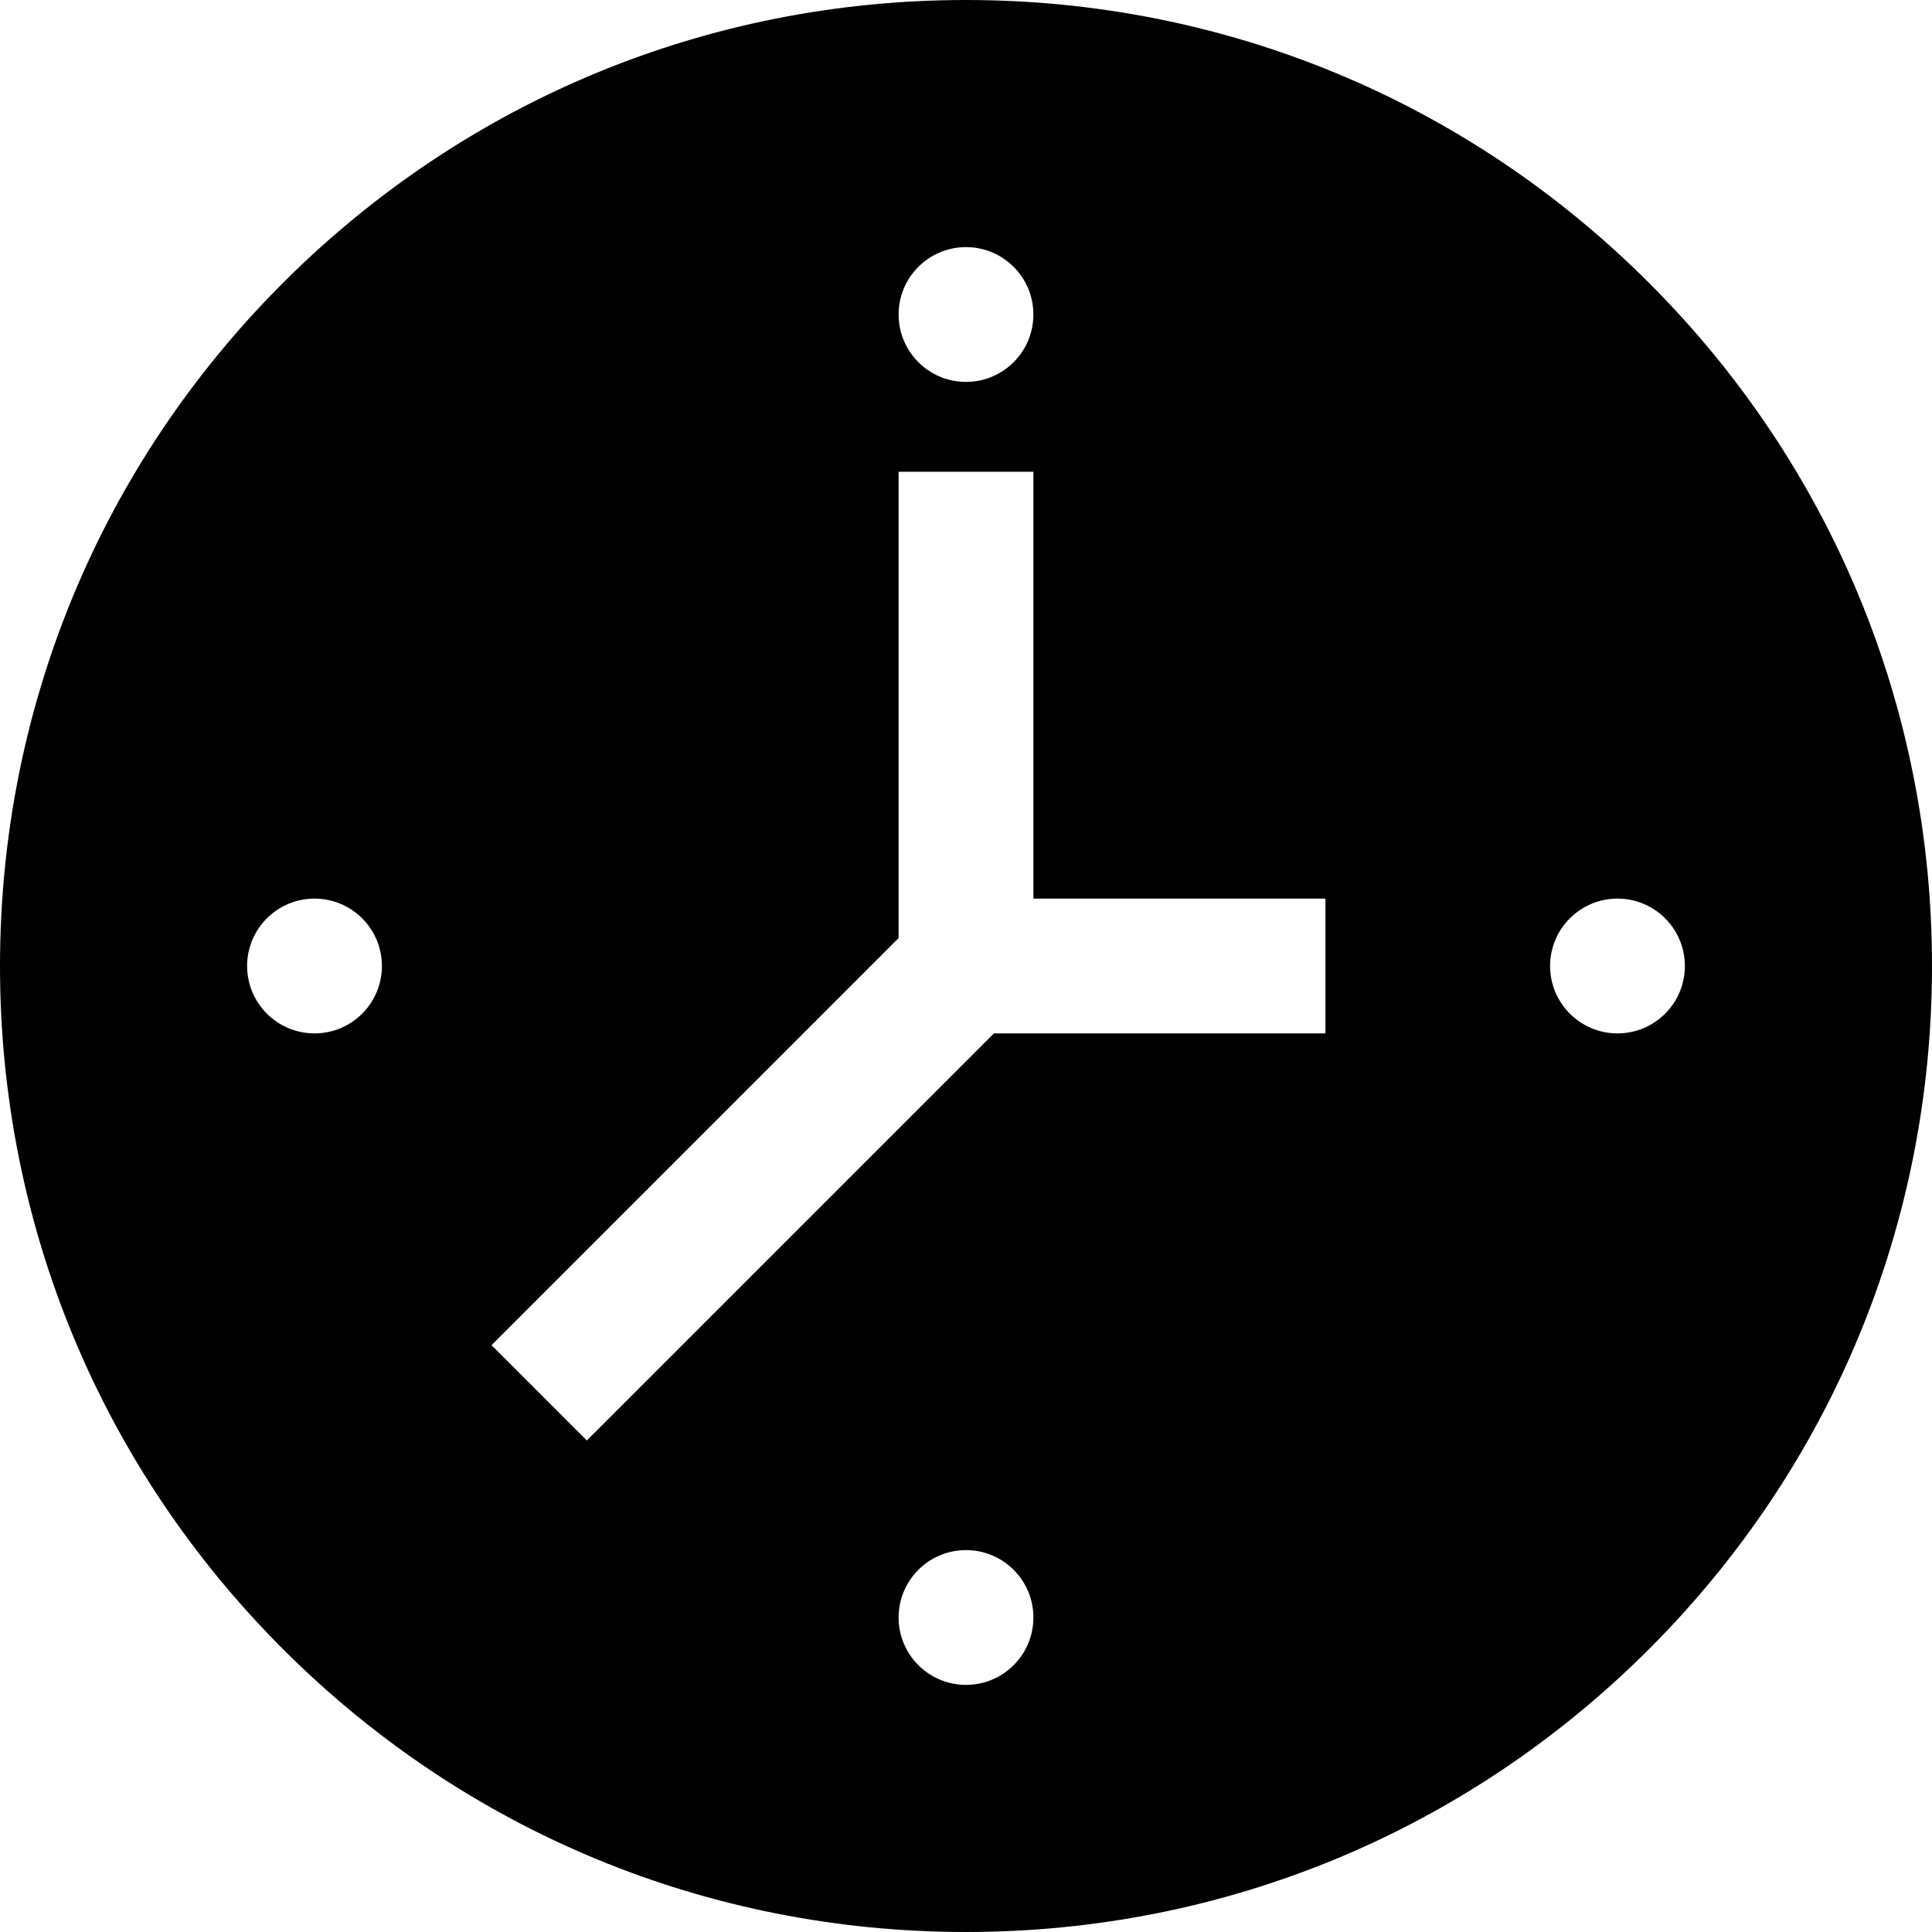
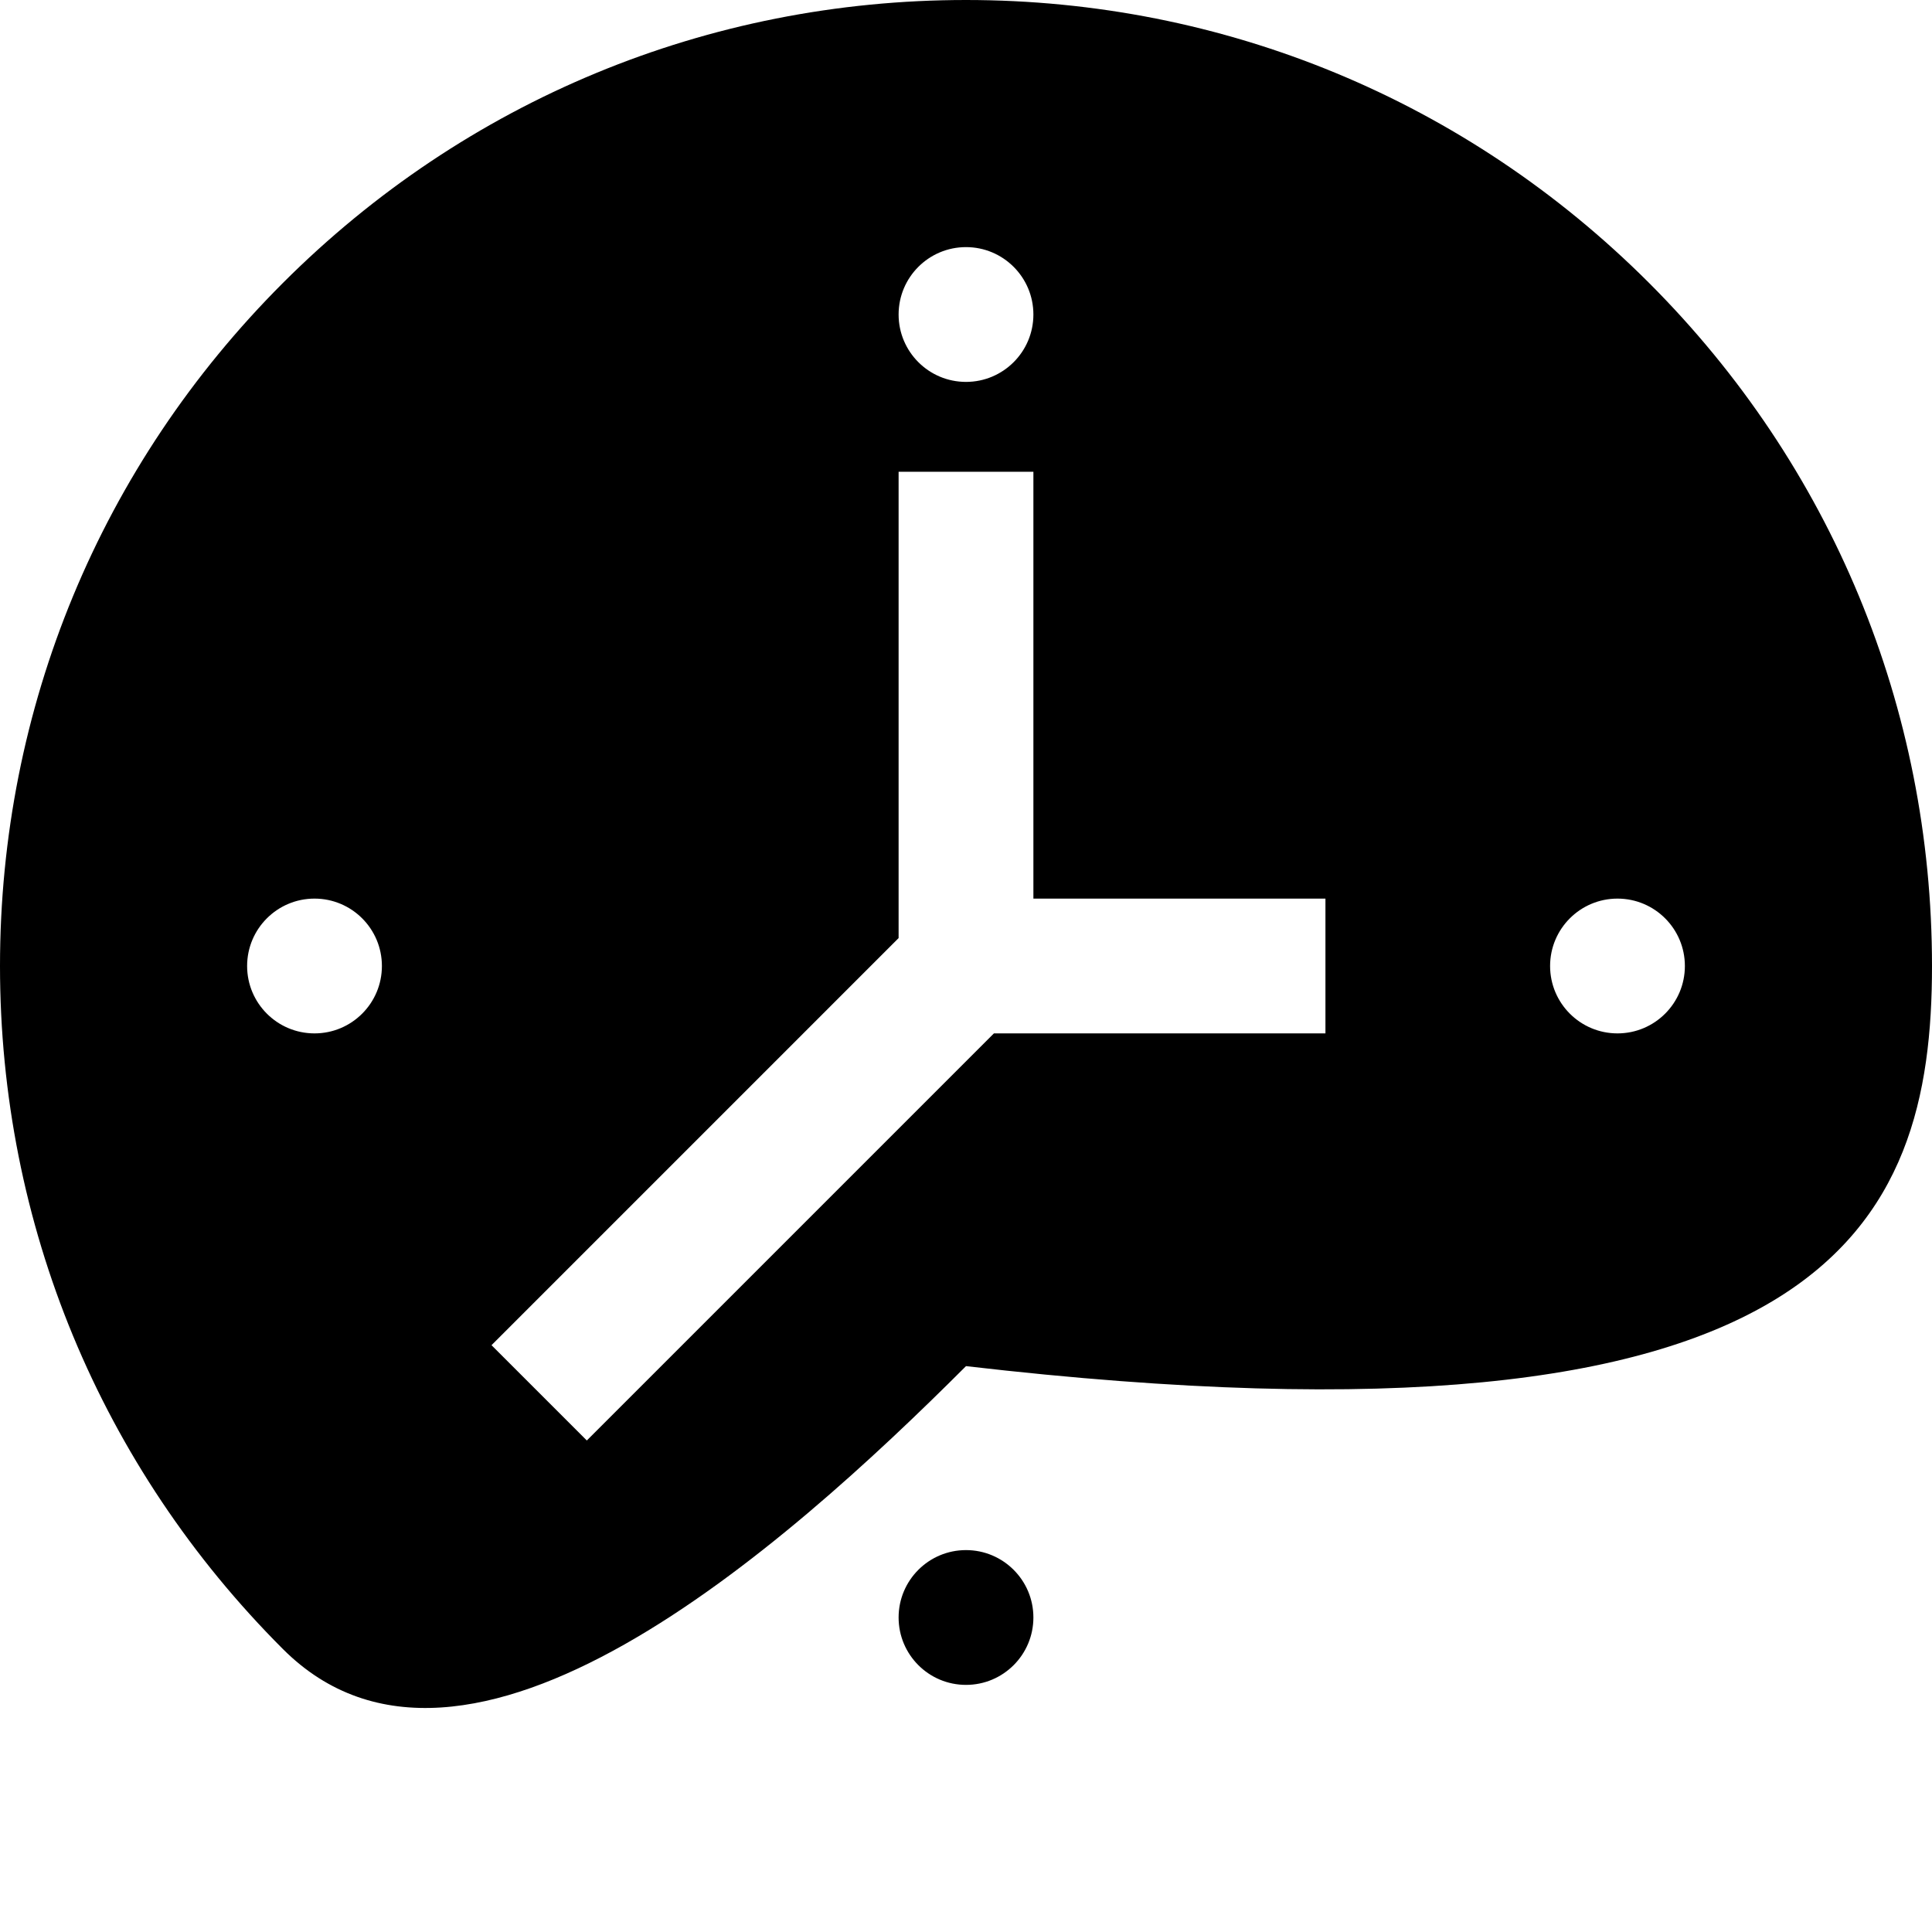
<svg xmlns="http://www.w3.org/2000/svg" fill="#000000" height="800px" width="800px" version="1.1" id="Layer_1" viewBox="0 0 512 512" xml:space="preserve">
  <g>
    <g>
-       <path d="M437.019,74.981C388.668,26.629,324.381,0,256,0S123.332,26.629,74.981,74.981C26.629,123.332,0,187.619,0,256    s26.629,132.668,74.981,181.019C123.332,485.371,187.619,512,256,512s132.668-26.629,181.019-74.981    C485.371,388.668,512,324.381,512,256S485.371,123.332,437.019,74.981z M256,65.488c9.864,0,17.86,7.997,17.86,17.86    c0,9.864-7.997,17.86-17.86,17.86s-17.86-7.997-17.86-17.86C238.14,73.485,246.136,65.488,256,65.488z M83.349,273.86    c-9.864,0-17.86-7.997-17.86-17.86s7.997-17.86,17.86-17.86c9.864,0,17.86,7.997,17.86,17.86S93.213,273.86,83.349,273.86z     M256,446.512c-9.864,0-17.86-7.997-17.86-17.86c0-9.864,7.997-17.86,17.86-17.86s17.86,7.997,17.86,17.86    C273.86,438.515,265.864,446.512,256,446.512z M351.256,273.86h-87.858L155.513,381.745l-25.258-25.258L238.14,248.602V125.023    h35.721V238.14h77.395V273.86z M428.651,273.86c-9.864,0-17.86-7.997-17.86-17.86s7.997-17.86,17.86-17.86    c9.864,0,17.86,7.997,17.86,17.86S438.515,273.86,428.651,273.86z" />
+       <path d="M437.019,74.981C388.668,26.629,324.381,0,256,0S123.332,26.629,74.981,74.981C26.629,123.332,0,187.619,0,256    s26.629,132.668,74.981,181.019s132.668-26.629,181.019-74.981    C485.371,388.668,512,324.381,512,256S485.371,123.332,437.019,74.981z M256,65.488c9.864,0,17.86,7.997,17.86,17.86    c0,9.864-7.997,17.86-17.86,17.86s-17.86-7.997-17.86-17.86C238.14,73.485,246.136,65.488,256,65.488z M83.349,273.86    c-9.864,0-17.86-7.997-17.86-17.86s7.997-17.86,17.86-17.86c9.864,0,17.86,7.997,17.86,17.86S93.213,273.86,83.349,273.86z     M256,446.512c-9.864,0-17.86-7.997-17.86-17.86c0-9.864,7.997-17.86,17.86-17.86s17.86,7.997,17.86,17.86    C273.86,438.515,265.864,446.512,256,446.512z M351.256,273.86h-87.858L155.513,381.745l-25.258-25.258L238.14,248.602V125.023    h35.721V238.14h77.395V273.86z M428.651,273.86c-9.864,0-17.86-7.997-17.86-17.86s7.997-17.86,17.86-17.86    c9.864,0,17.86,7.997,17.86,17.86S438.515,273.86,428.651,273.86z" />
    </g>
  </g>
</svg>